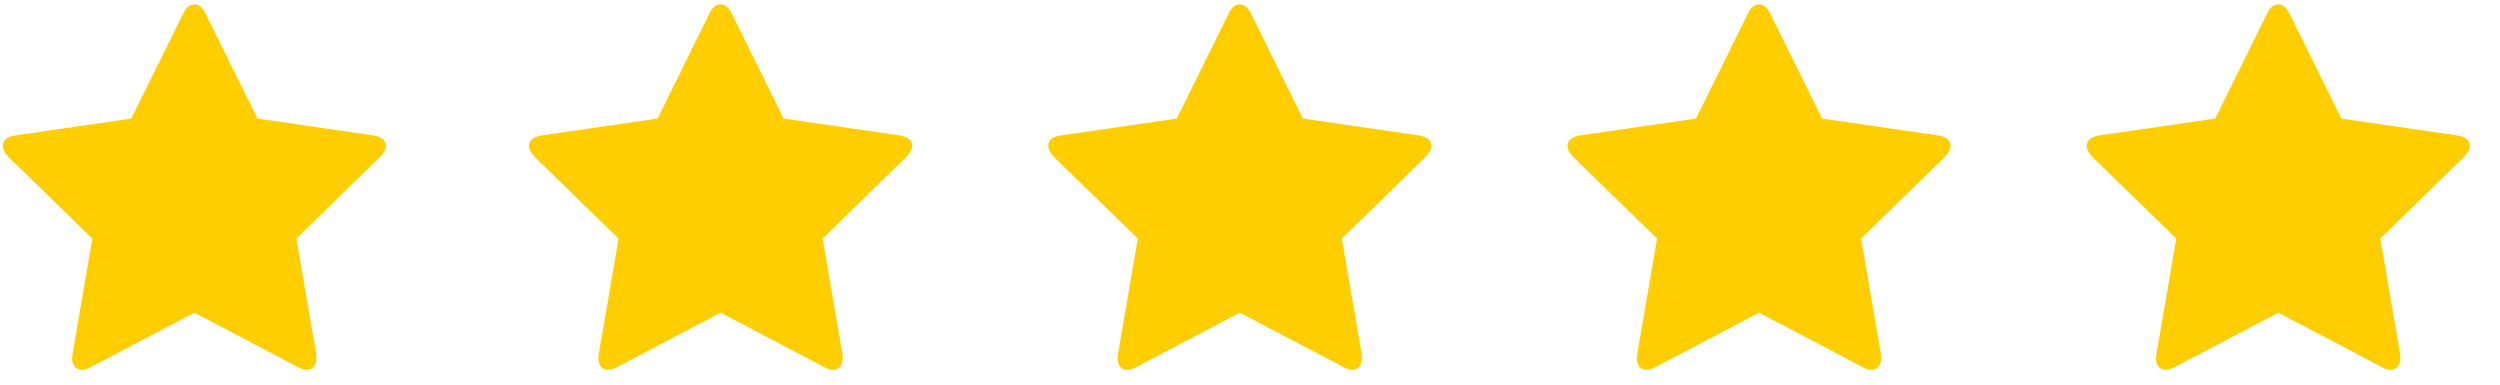
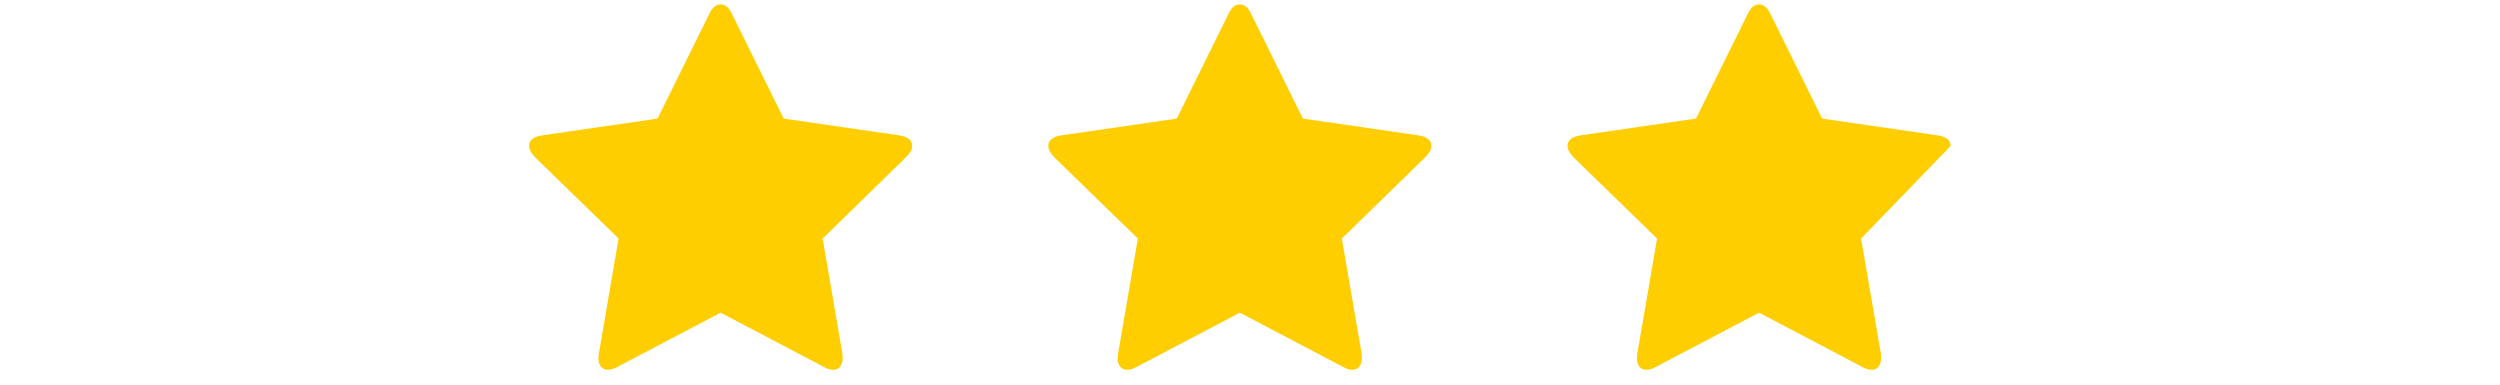
<svg xmlns="http://www.w3.org/2000/svg" width="130px" height="20px" viewBox="0 0 130 20">
  <title>Group 3</title>
  <g id="Design" stroke="none" stroke-width="1" fill="none" fill-rule="evenodd">
    <g id="Neffe-Ons-Wireframe-Accommodatie" transform="translate(-914, -313)" fill="#FFCE00" fill-rule="nonzero">
      <g id="Group-3" transform="translate(914.147, 313.228)">
        <g id="1608851_star_icon">
-           <path d="M19.922,7.363 C19.922,7.539 19.818,7.73 19.611,7.938 L15.265,12.176 L16.294,18.162 C16.302,18.218 16.306,18.298 16.306,18.401 C16.306,18.569 16.264,18.711 16.181,18.826 C16.097,18.942 15.975,19 15.815,19 C15.664,19 15.504,18.952 15.336,18.856 L9.961,16.031 L4.585,18.856 C4.41,18.952 4.25,19 4.106,19 C3.939,19 3.813,18.942 3.729,18.826 C3.646,18.711 3.604,18.569 3.604,18.401 C3.604,18.353 3.612,18.274 3.628,18.162 L4.657,12.176 L0.299,7.938 C0.1,7.722 0,7.531 0,7.363 C0,7.068 0.223,6.884 0.67,6.812 L6.681,5.938 L9.374,0.491 C9.526,0.164 9.721,0 9.961,0 C10.2,0 10.396,0.164 10.548,0.491 L13.241,5.938 L19.251,6.812 C19.698,6.884 19.922,7.068 19.922,7.363 Z" id="Path" />
-         </g>
+           </g>
        <g id="1608851_star_icon-copy" transform="translate(27.364, 0)">
          <path d="M19.922,7.363 C19.922,7.539 19.818,7.73 19.611,7.938 L15.265,12.176 L16.294,18.162 C16.302,18.218 16.306,18.298 16.306,18.401 C16.306,18.569 16.264,18.711 16.181,18.826 C16.097,18.942 15.975,19 15.815,19 C15.664,19 15.504,18.952 15.336,18.856 L9.961,16.031 L4.585,18.856 C4.41,18.952 4.25,19 4.106,19 C3.939,19 3.813,18.942 3.729,18.826 C3.646,18.711 3.604,18.569 3.604,18.401 C3.604,18.353 3.612,18.274 3.628,18.162 L4.657,12.176 L0.299,7.938 C0.1,7.722 0,7.531 0,7.363 C0,7.068 0.223,6.884 0.67,6.812 L6.681,5.938 L9.374,0.491 C9.526,0.164 9.721,0 9.961,0 C10.2,0 10.396,0.164 10.548,0.491 L13.241,5.938 L19.251,6.812 C19.698,6.884 19.922,7.068 19.922,7.363 Z" id="Path" />
        </g>
        <g id="1608851_star_icon-copy-2" transform="translate(54.364, 0)">
          <path d="M19.922,7.363 C19.922,7.539 19.818,7.73 19.611,7.938 L15.265,12.176 L16.294,18.162 C16.302,18.218 16.306,18.298 16.306,18.401 C16.306,18.569 16.264,18.711 16.181,18.826 C16.097,18.942 15.975,19 15.815,19 C15.664,19 15.504,18.952 15.336,18.856 L9.961,16.031 L4.585,18.856 C4.41,18.952 4.25,19 4.106,19 C3.939,19 3.813,18.942 3.729,18.826 C3.646,18.711 3.604,18.569 3.604,18.401 C3.604,18.353 3.612,18.274 3.628,18.162 L4.657,12.176 L0.299,7.938 C0.1,7.722 0,7.531 0,7.363 C0,7.068 0.223,6.884 0.67,6.812 L6.681,5.938 L9.374,0.491 C9.526,0.164 9.721,0 9.961,0 C10.2,0 10.396,0.164 10.548,0.491 L13.241,5.938 L19.251,6.812 C19.698,6.884 19.922,7.068 19.922,7.363 Z" id="Path" />
        </g>
        <g id="1608851_star_icon-copy-3" transform="translate(81.364, 0)">
-           <path d="M19.922,7.363 C19.922,7.539 19.818,7.73 19.611,7.938 L15.265,12.176 L16.294,18.162 C16.302,18.218 16.306,18.298 16.306,18.401 C16.306,18.569 16.264,18.711 16.181,18.826 C16.097,18.942 15.975,19 15.815,19 C15.664,19 15.504,18.952 15.336,18.856 L9.961,16.031 L4.585,18.856 C4.41,18.952 4.25,19 4.106,19 C3.939,19 3.813,18.942 3.729,18.826 C3.646,18.711 3.604,18.569 3.604,18.401 C3.604,18.353 3.612,18.274 3.628,18.162 L4.657,12.176 L0.299,7.938 C0.1,7.722 0,7.531 0,7.363 C0,7.068 0.223,6.884 0.67,6.812 L6.681,5.938 L9.374,0.491 C9.526,0.164 9.721,0 9.961,0 C10.2,0 10.396,0.164 10.548,0.491 L13.241,5.938 L19.251,6.812 C19.698,6.884 19.922,7.068 19.922,7.363 Z" id="Path" />
+           <path d="M19.922,7.363 L15.265,12.176 L16.294,18.162 C16.302,18.218 16.306,18.298 16.306,18.401 C16.306,18.569 16.264,18.711 16.181,18.826 C16.097,18.942 15.975,19 15.815,19 C15.664,19 15.504,18.952 15.336,18.856 L9.961,16.031 L4.585,18.856 C4.41,18.952 4.25,19 4.106,19 C3.939,19 3.813,18.942 3.729,18.826 C3.646,18.711 3.604,18.569 3.604,18.401 C3.604,18.353 3.612,18.274 3.628,18.162 L4.657,12.176 L0.299,7.938 C0.1,7.722 0,7.531 0,7.363 C0,7.068 0.223,6.884 0.67,6.812 L6.681,5.938 L9.374,0.491 C9.526,0.164 9.721,0 9.961,0 C10.2,0 10.396,0.164 10.548,0.491 L13.241,5.938 L19.251,6.812 C19.698,6.884 19.922,7.068 19.922,7.363 Z" id="Path" />
        </g>
        <g id="1608851_star_icon-copy-4" transform="translate(108.364, 0)">
-           <path d="M19.922,7.363 C19.922,7.539 19.818,7.73 19.611,7.938 L15.265,12.176 L16.294,18.162 C16.302,18.218 16.306,18.298 16.306,18.401 C16.306,18.569 16.264,18.711 16.181,18.826 C16.097,18.942 15.975,19 15.815,19 C15.664,19 15.504,18.952 15.336,18.856 L9.961,16.031 L4.585,18.856 C4.41,18.952 4.25,19 4.106,19 C3.939,19 3.813,18.942 3.729,18.826 C3.646,18.711 3.604,18.569 3.604,18.401 C3.604,18.353 3.612,18.274 3.628,18.162 L4.657,12.176 L0.299,7.938 C0.1,7.722 0,7.531 0,7.363 C0,7.068 0.223,6.884 0.67,6.812 L6.681,5.938 L9.374,0.491 C9.526,0.164 9.721,0 9.961,0 C10.2,0 10.396,0.164 10.548,0.491 L13.241,5.938 L19.251,6.812 C19.698,6.884 19.922,7.068 19.922,7.363 Z" id="Path" />
-         </g>
+           </g>
      </g>
    </g>
  </g>
</svg>